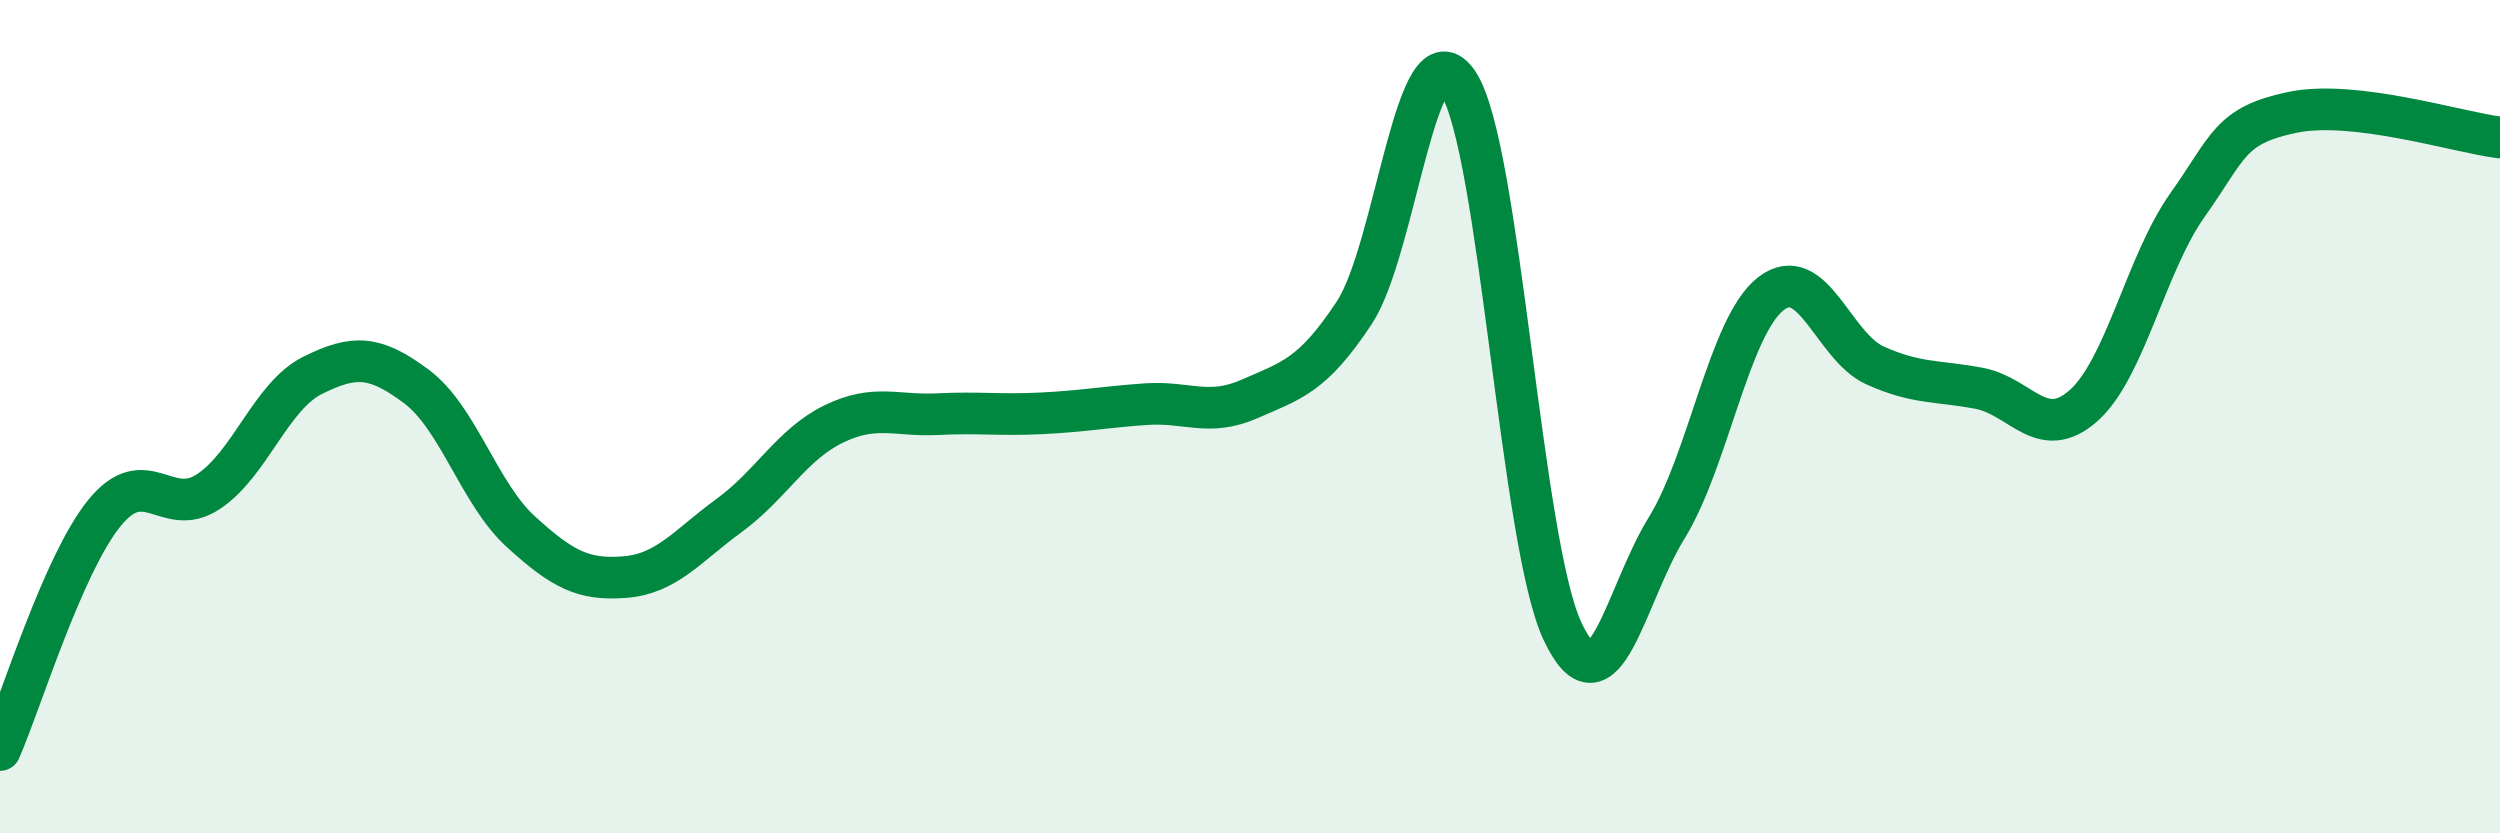
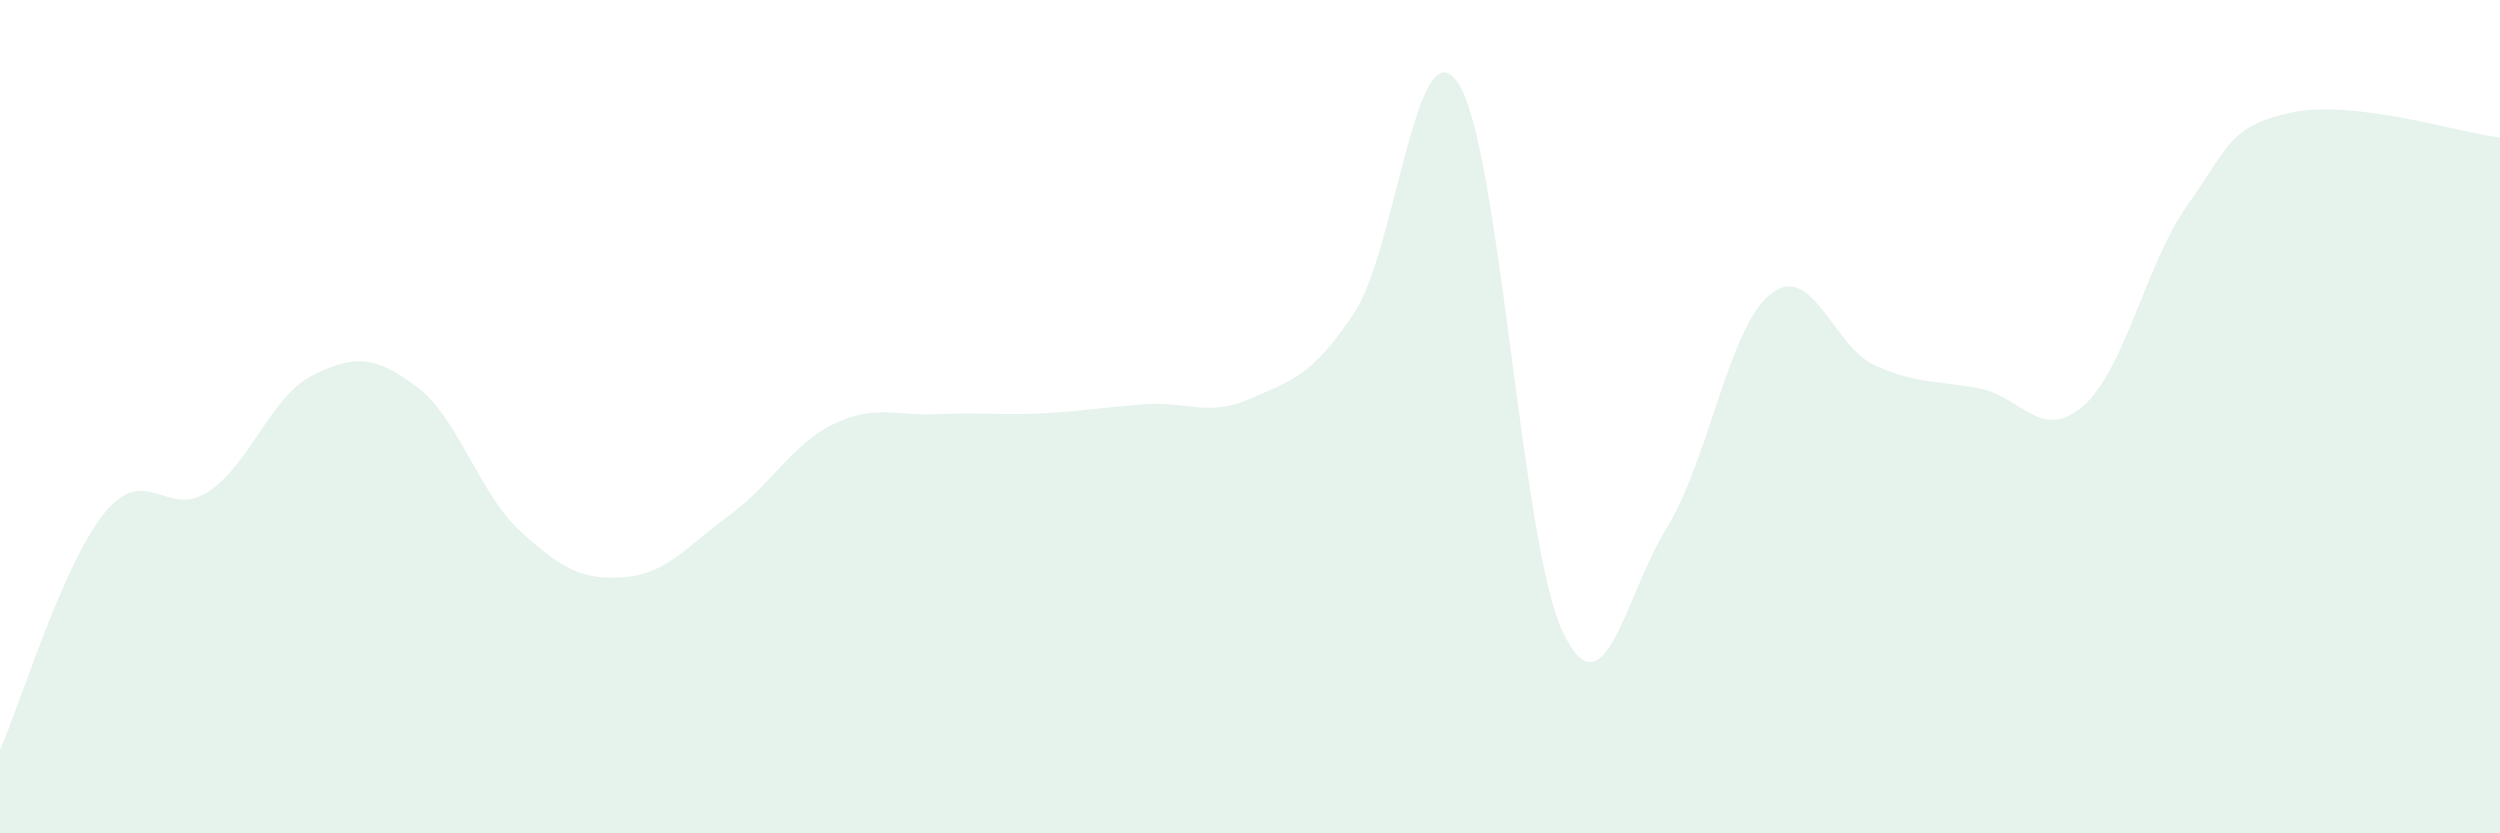
<svg xmlns="http://www.w3.org/2000/svg" width="60" height="20" viewBox="0 0 60 20">
  <path d="M 0,18 C 0.5,16.86 1.5,13.56 2.5,12.32 C 3.5,11.08 4,12.46 5,11.8 C 6,11.14 6.5,9.51 7.5,9.01 C 8.5,8.51 9,8.53 10,9.28 C 11,10.03 11.5,11.85 12.5,12.76 C 13.5,13.67 14,13.93 15,13.85 C 16,13.77 16.5,13.1 17.5,12.37 C 18.5,11.64 19,10.67 20,10.18 C 21,9.69 21.5,9.99 22.5,9.94 C 23.5,9.89 24,9.97 25,9.92 C 26,9.87 26.5,9.77 27.5,9.7 C 28.5,9.63 29,10.01 30,9.57 C 31,9.13 31.5,9.02 32.5,7.51 C 33.5,6 34,0.47 35,2 C 36,3.53 36.5,13.02 37.5,15.15 C 38.5,17.28 39,14.29 40,12.67 C 41,11.05 41.5,7.83 42.5,7.05 C 43.5,6.27 44,8.32 45,8.77 C 46,9.22 46.5,9.13 47.5,9.32 C 48.5,9.51 49,10.62 50,9.74 C 51,8.86 51.5,6.33 52.5,4.92 C 53.5,3.51 53.5,3.02 55,2.7 C 56.5,2.38 59,3.18 60,3.3L60 20L0 20Z" fill="#008740" opacity="0.1" stroke-linecap="round" stroke-linejoin="round" />
-   <path d="M 0,18 C 0.5,16.86 1.5,13.56 2.5,12.32 C 3.5,11.08 4,12.46 5,11.8 C 6,11.14 6.5,9.51 7.5,9.01 C 8.5,8.51 9,8.53 10,9.28 C 11,10.03 11.5,11.85 12.5,12.76 C 13.5,13.67 14,13.93 15,13.85 C 16,13.77 16.5,13.1 17.5,12.37 C 18.5,11.64 19,10.67 20,10.18 C 21,9.69 21.5,9.99 22.5,9.94 C 23.5,9.89 24,9.97 25,9.92 C 26,9.87 26.5,9.77 27.5,9.7 C 28.5,9.63 29,10.01 30,9.57 C 31,9.13 31.5,9.02 32.5,7.51 C 33.5,6 34,0.47 35,2 C 36,3.53 36.5,13.02 37.5,15.15 C 38.5,17.28 39,14.29 40,12.67 C 41,11.05 41.5,7.83 42.5,7.05 C 43.5,6.27 44,8.32 45,8.77 C 46,9.22 46.5,9.13 47.5,9.32 C 48.5,9.51 49,10.62 50,9.74 C 51,8.86 51.5,6.33 52.5,4.92 C 53.5,3.51 53.5,3.02 55,2.7 C 56.5,2.38 59,3.18 60,3.3" stroke="#008740" stroke-width="1" fill="none" stroke-linecap="round" stroke-linejoin="round" />
</svg>